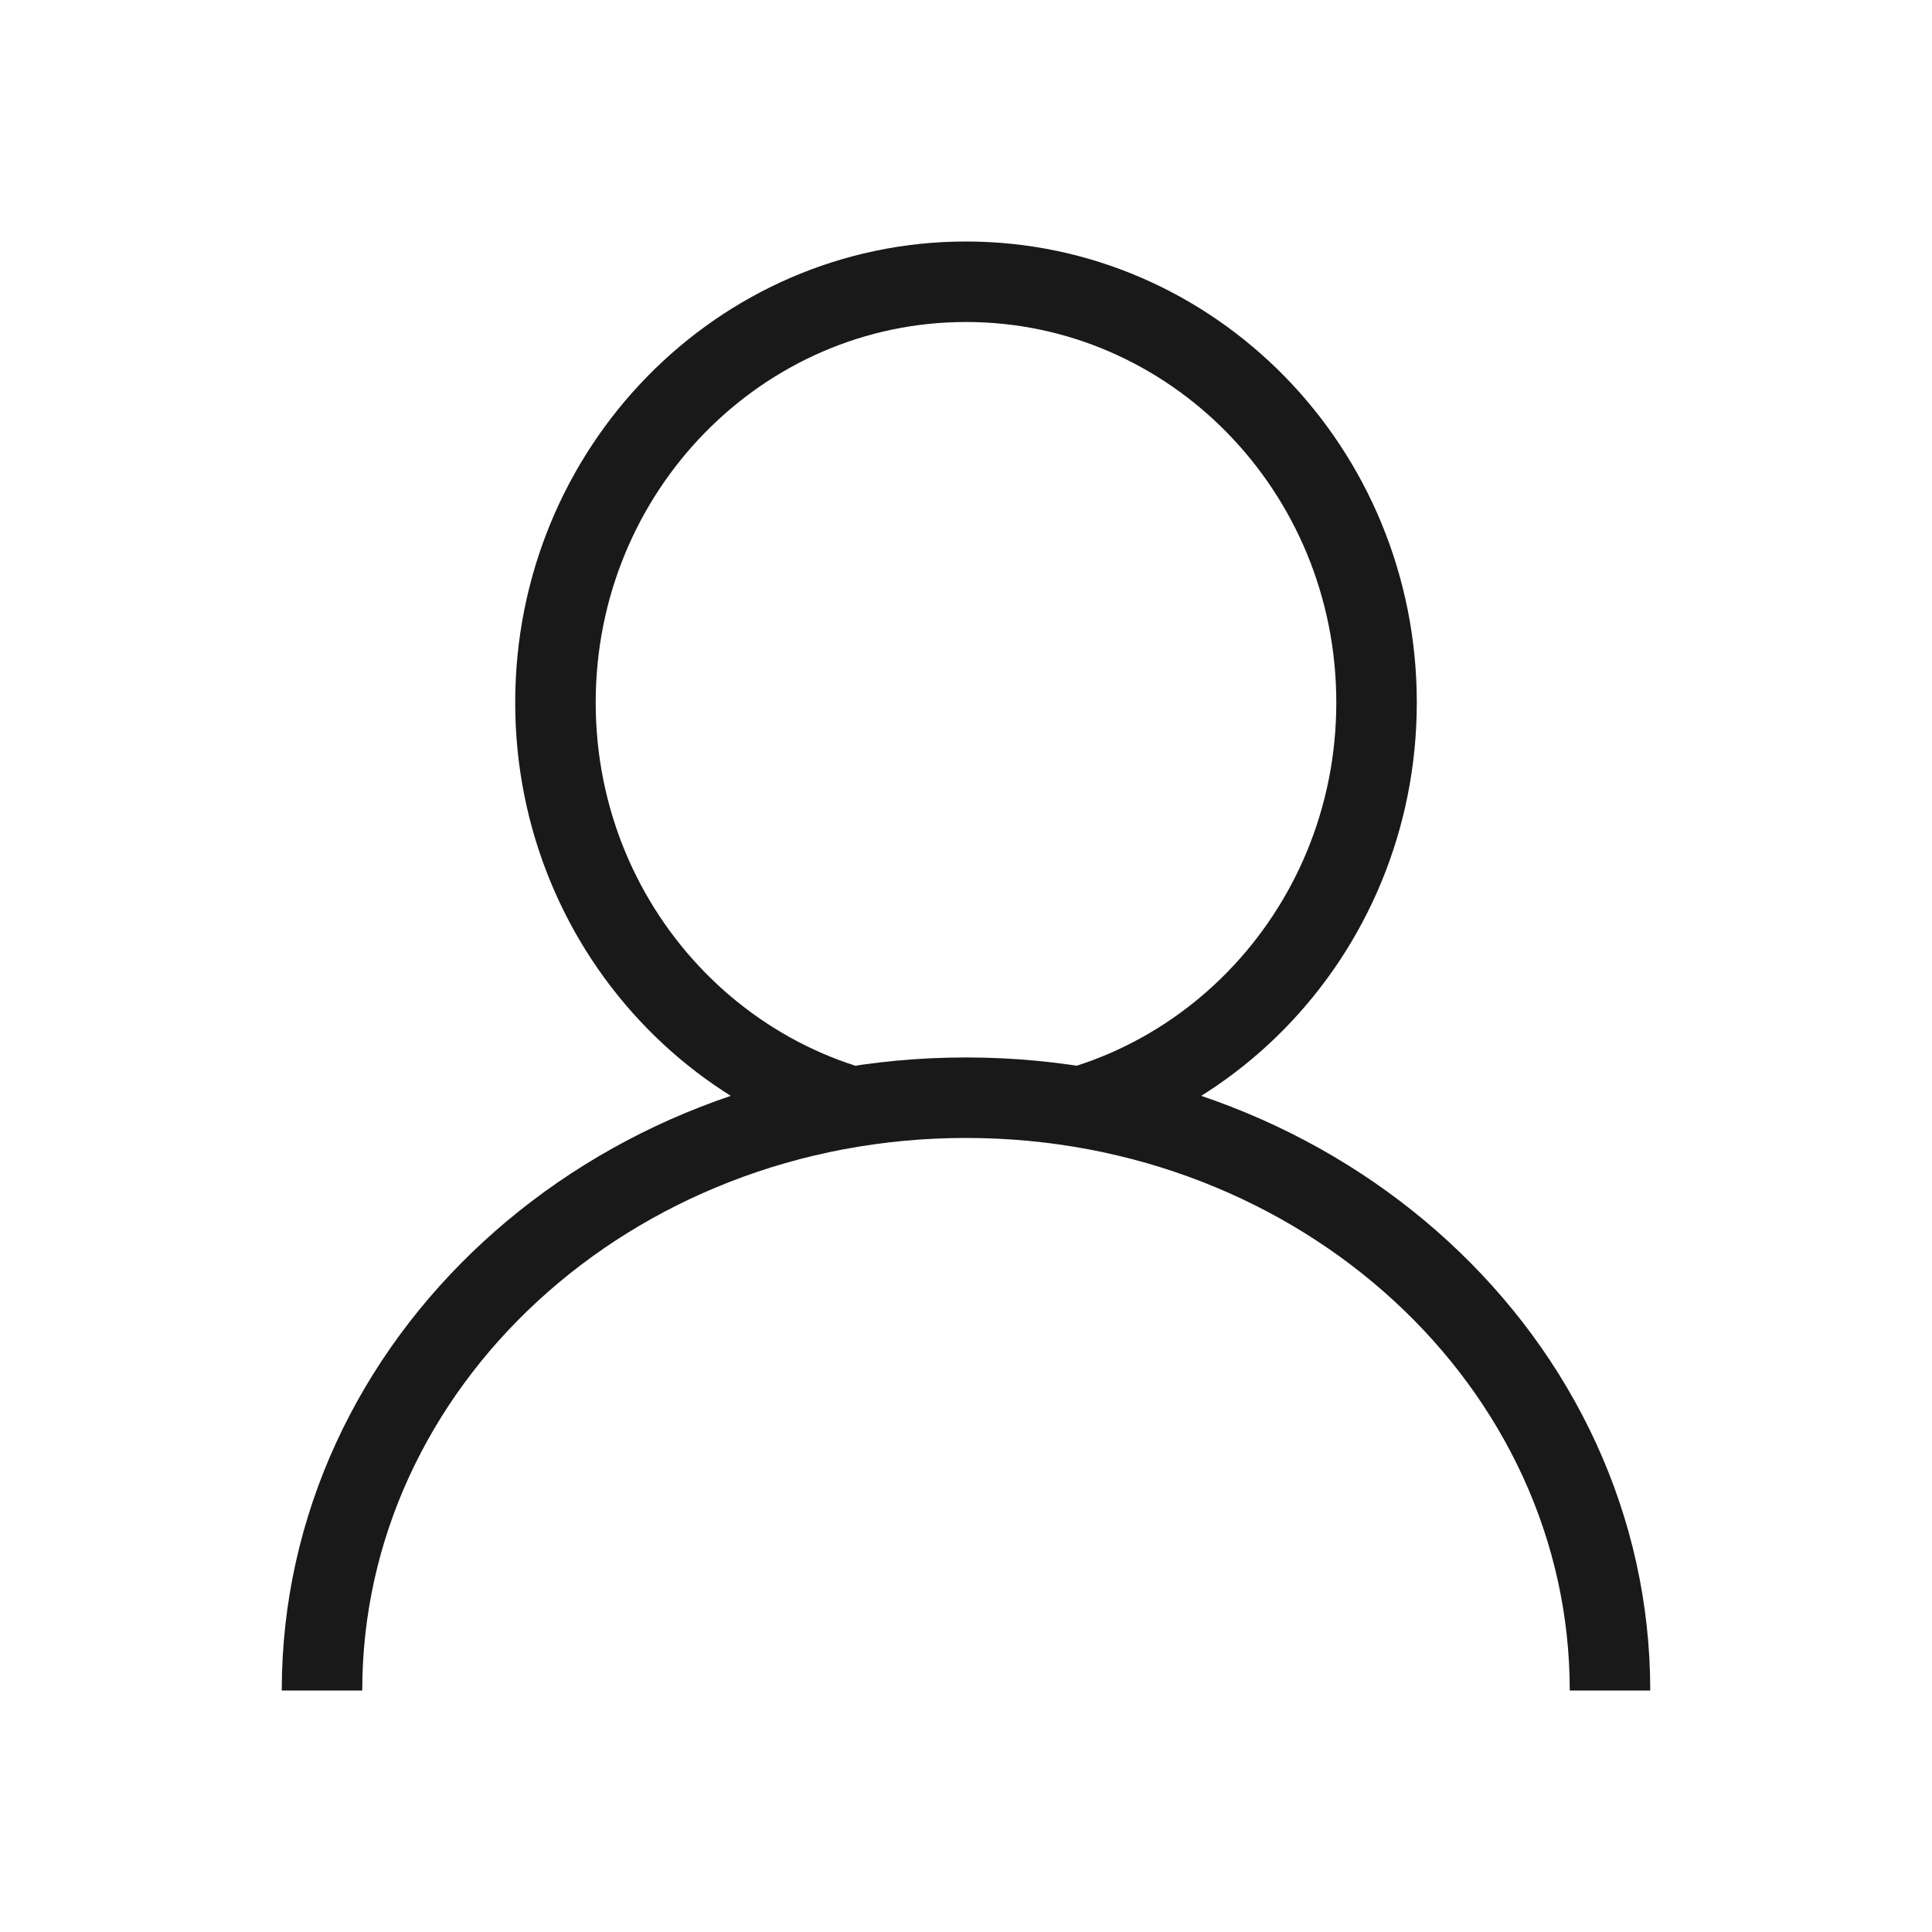
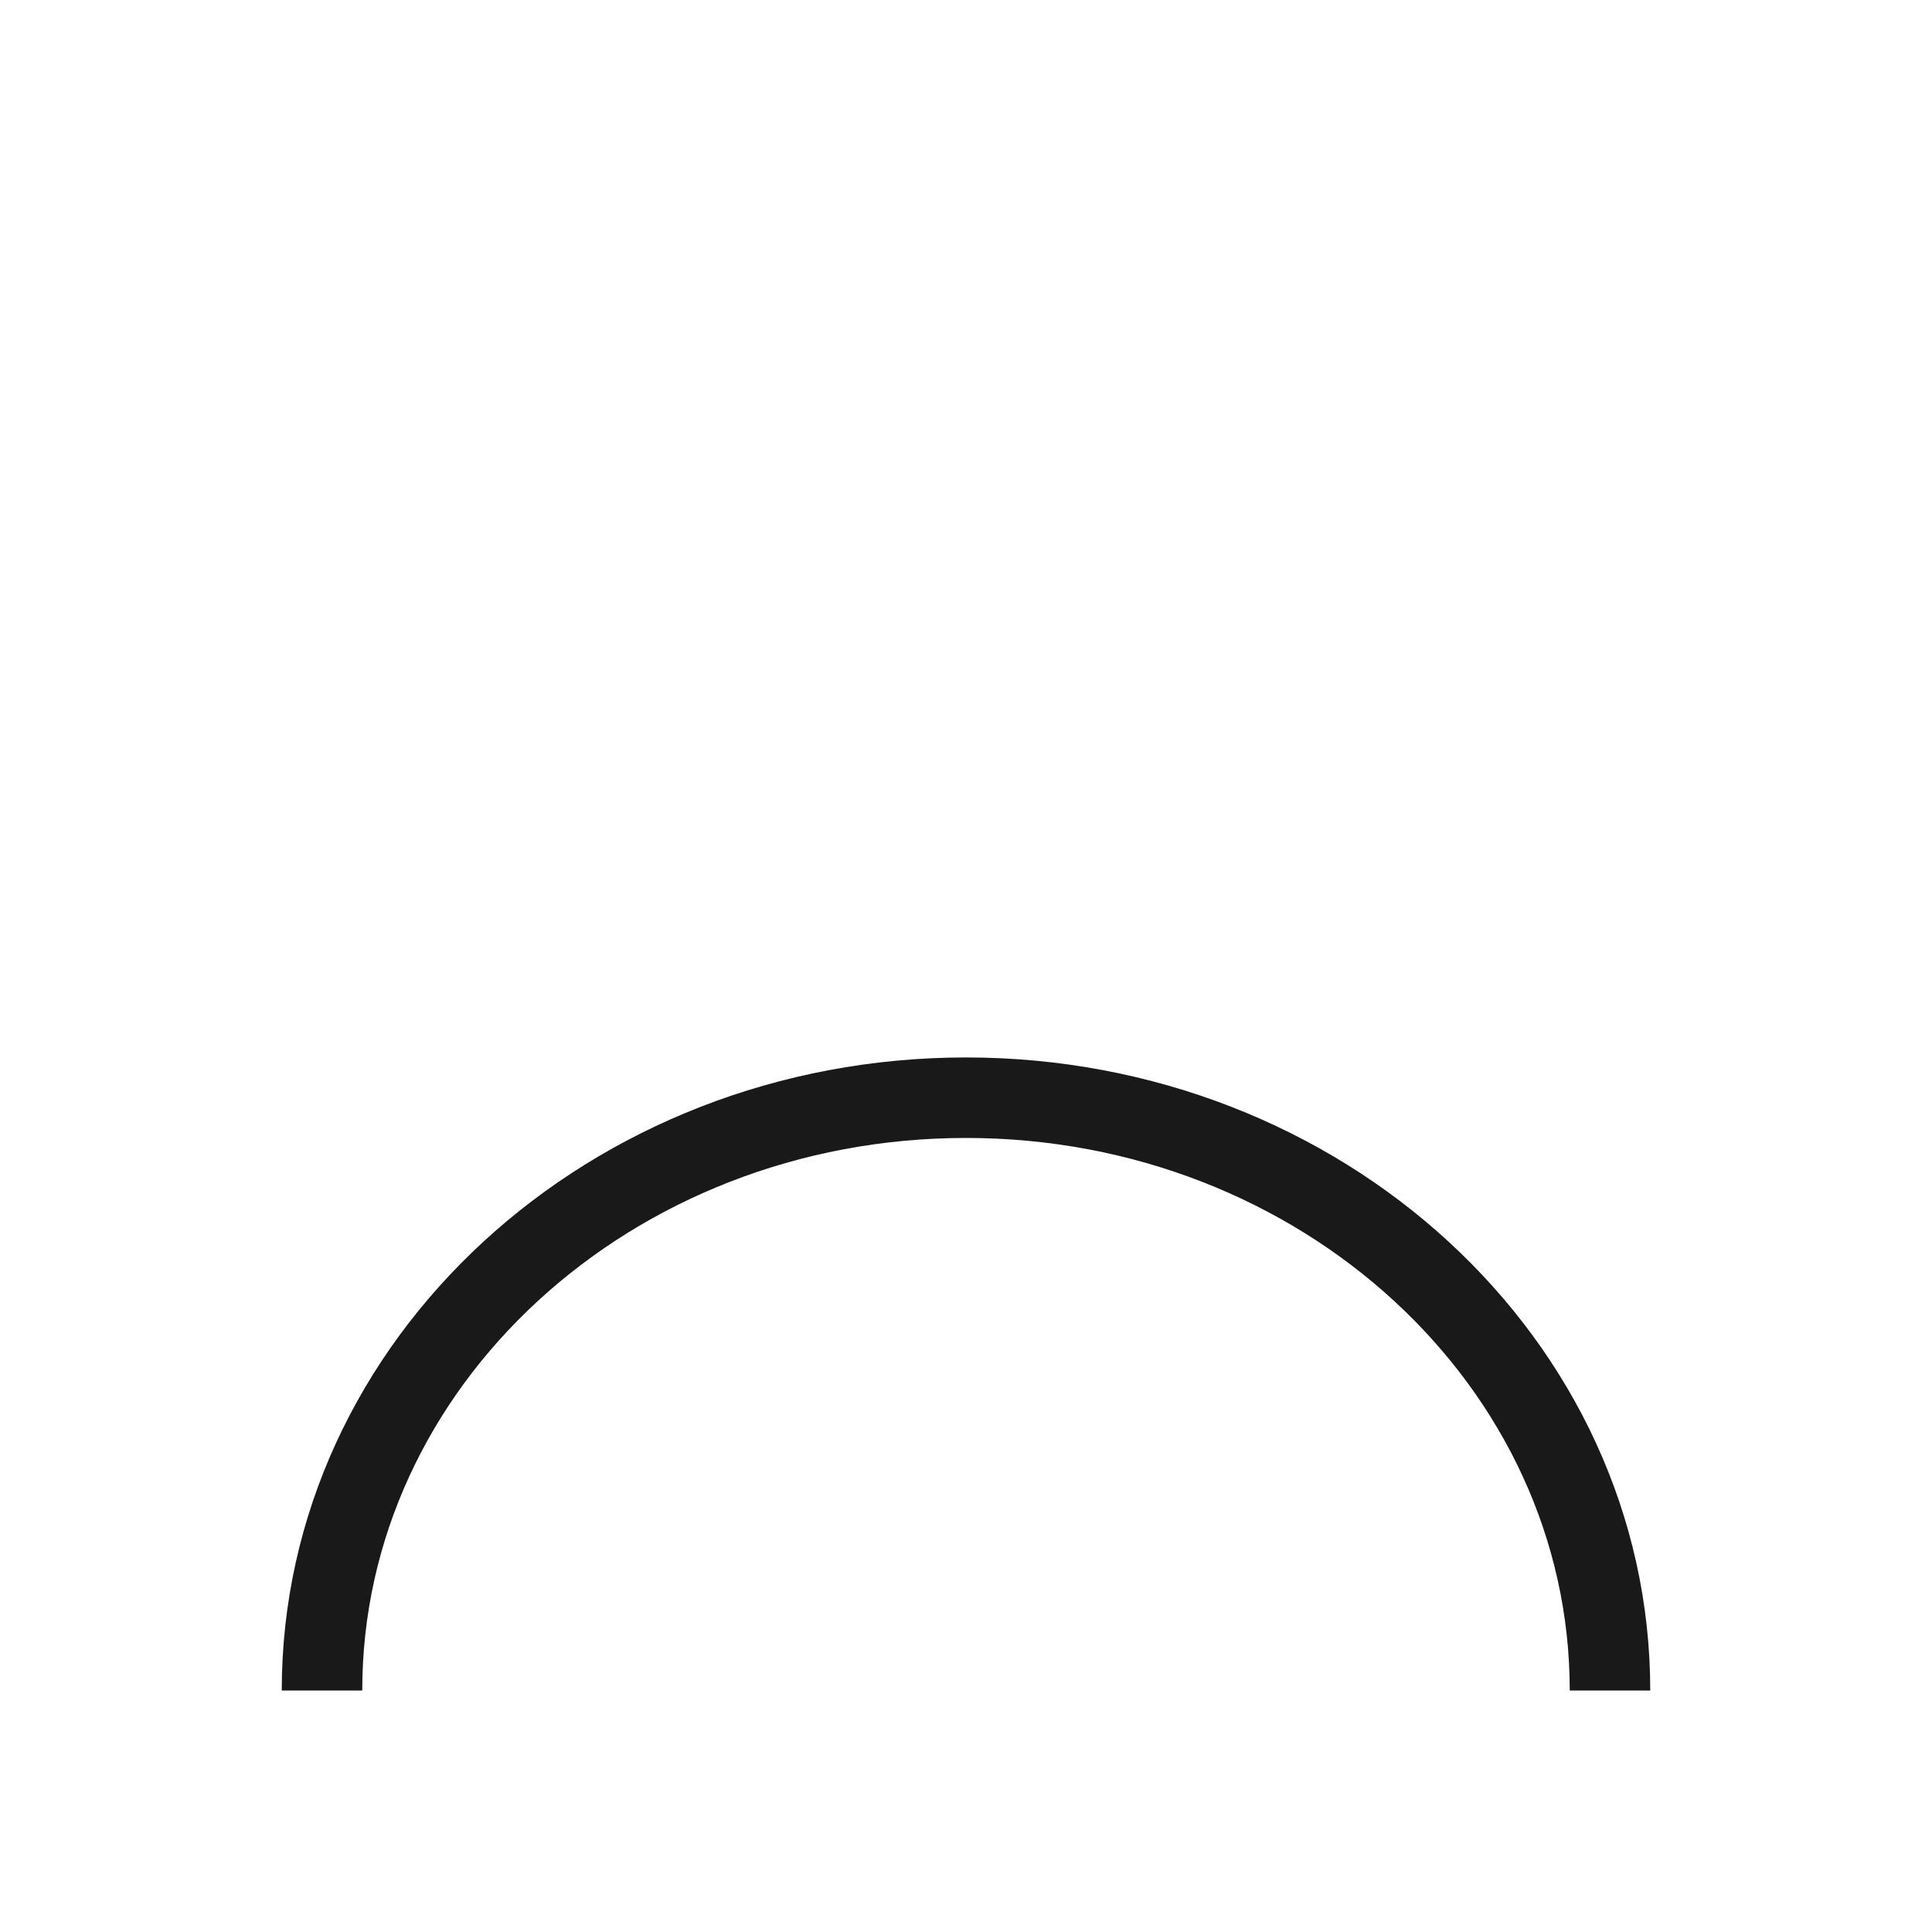
<svg xmlns="http://www.w3.org/2000/svg" width="24" height="24" viewBox="0 0 24 24" fill="none">
  <g clip-path="url(#clip0_10_87)">
    <path d="M17.1 8.727C17.1 11.625 14.806 13.954 12 13.954C9.194 13.954 6.9 11.625 6.9 8.727C6.9 5.83 9.194 3.5 12 3.5C14.806 3.5 17.1 5.83 17.1 8.727Z" stroke="#191919" />
  </g>
  <path d="M20 21C20 16.933 16.418 13.636 12 13.636C7.582 13.636 4 16.933 4 21" stroke="#191919" />
  <defs>
    <clipPath id="clip0_10_87">
-       <rect width="12" height="11" fill="white" transform="translate(6 3)" />
-     </clipPath>
+       </clipPath>
  </defs>
</svg>